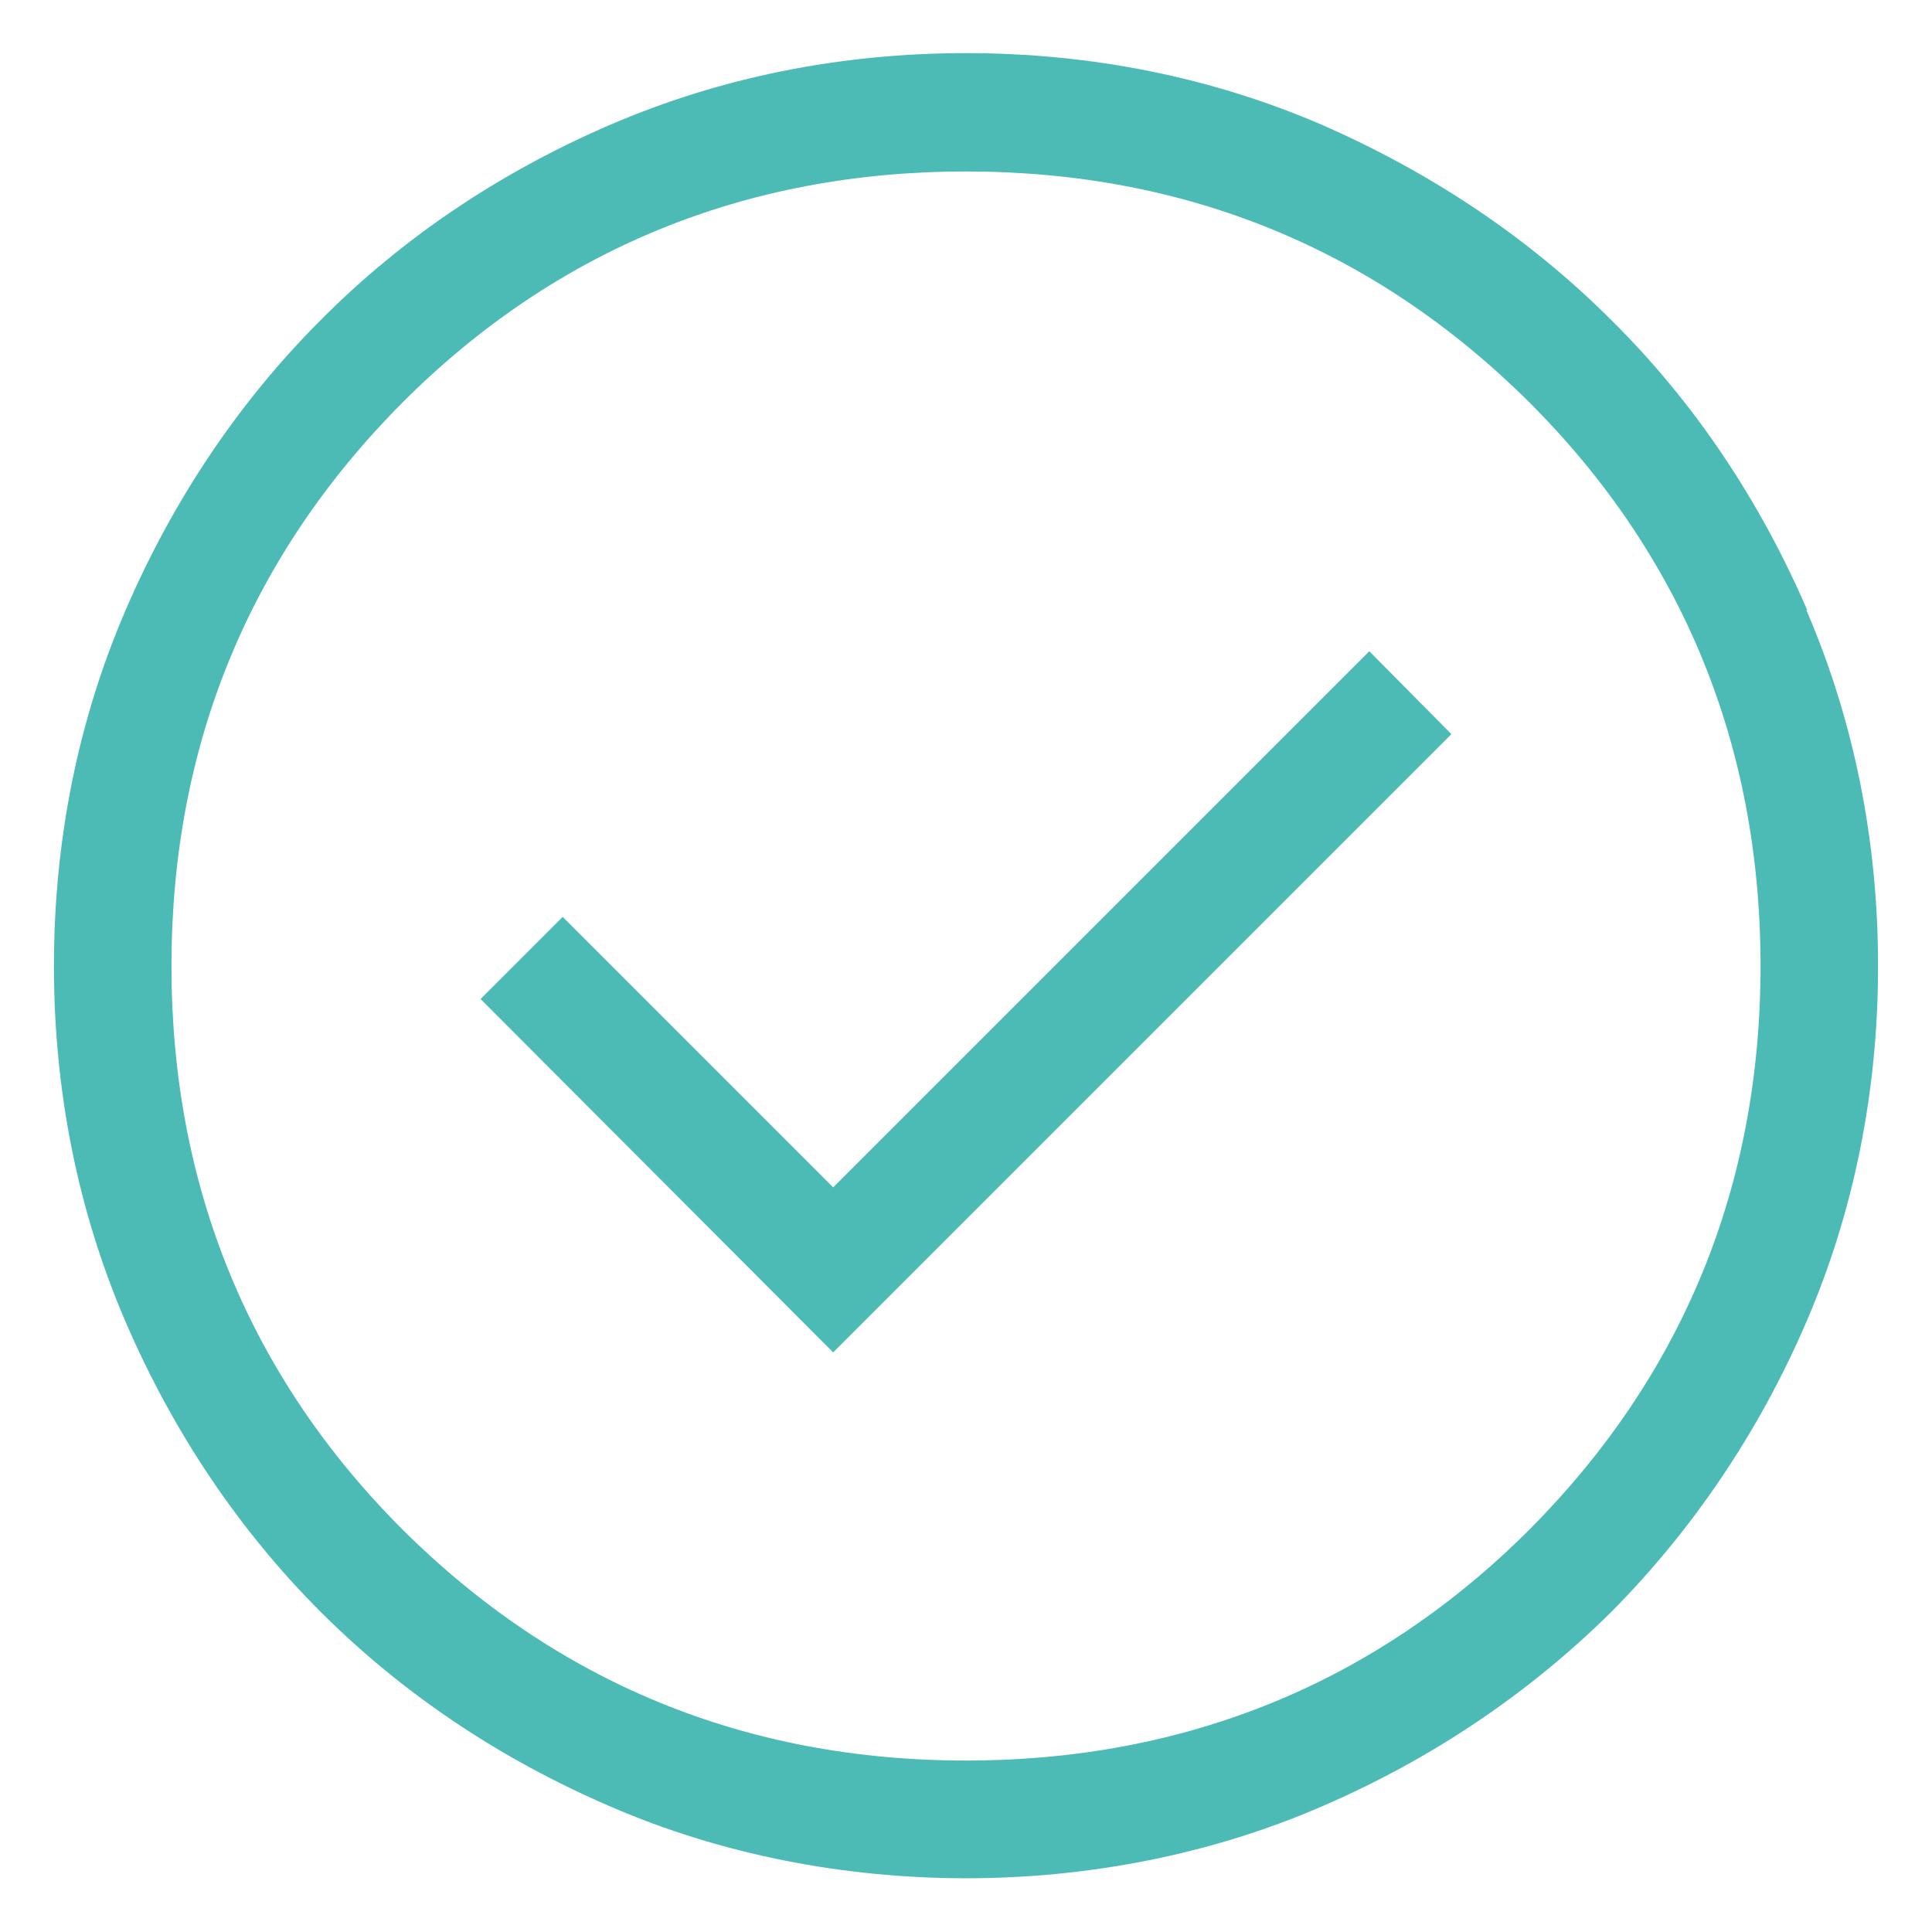
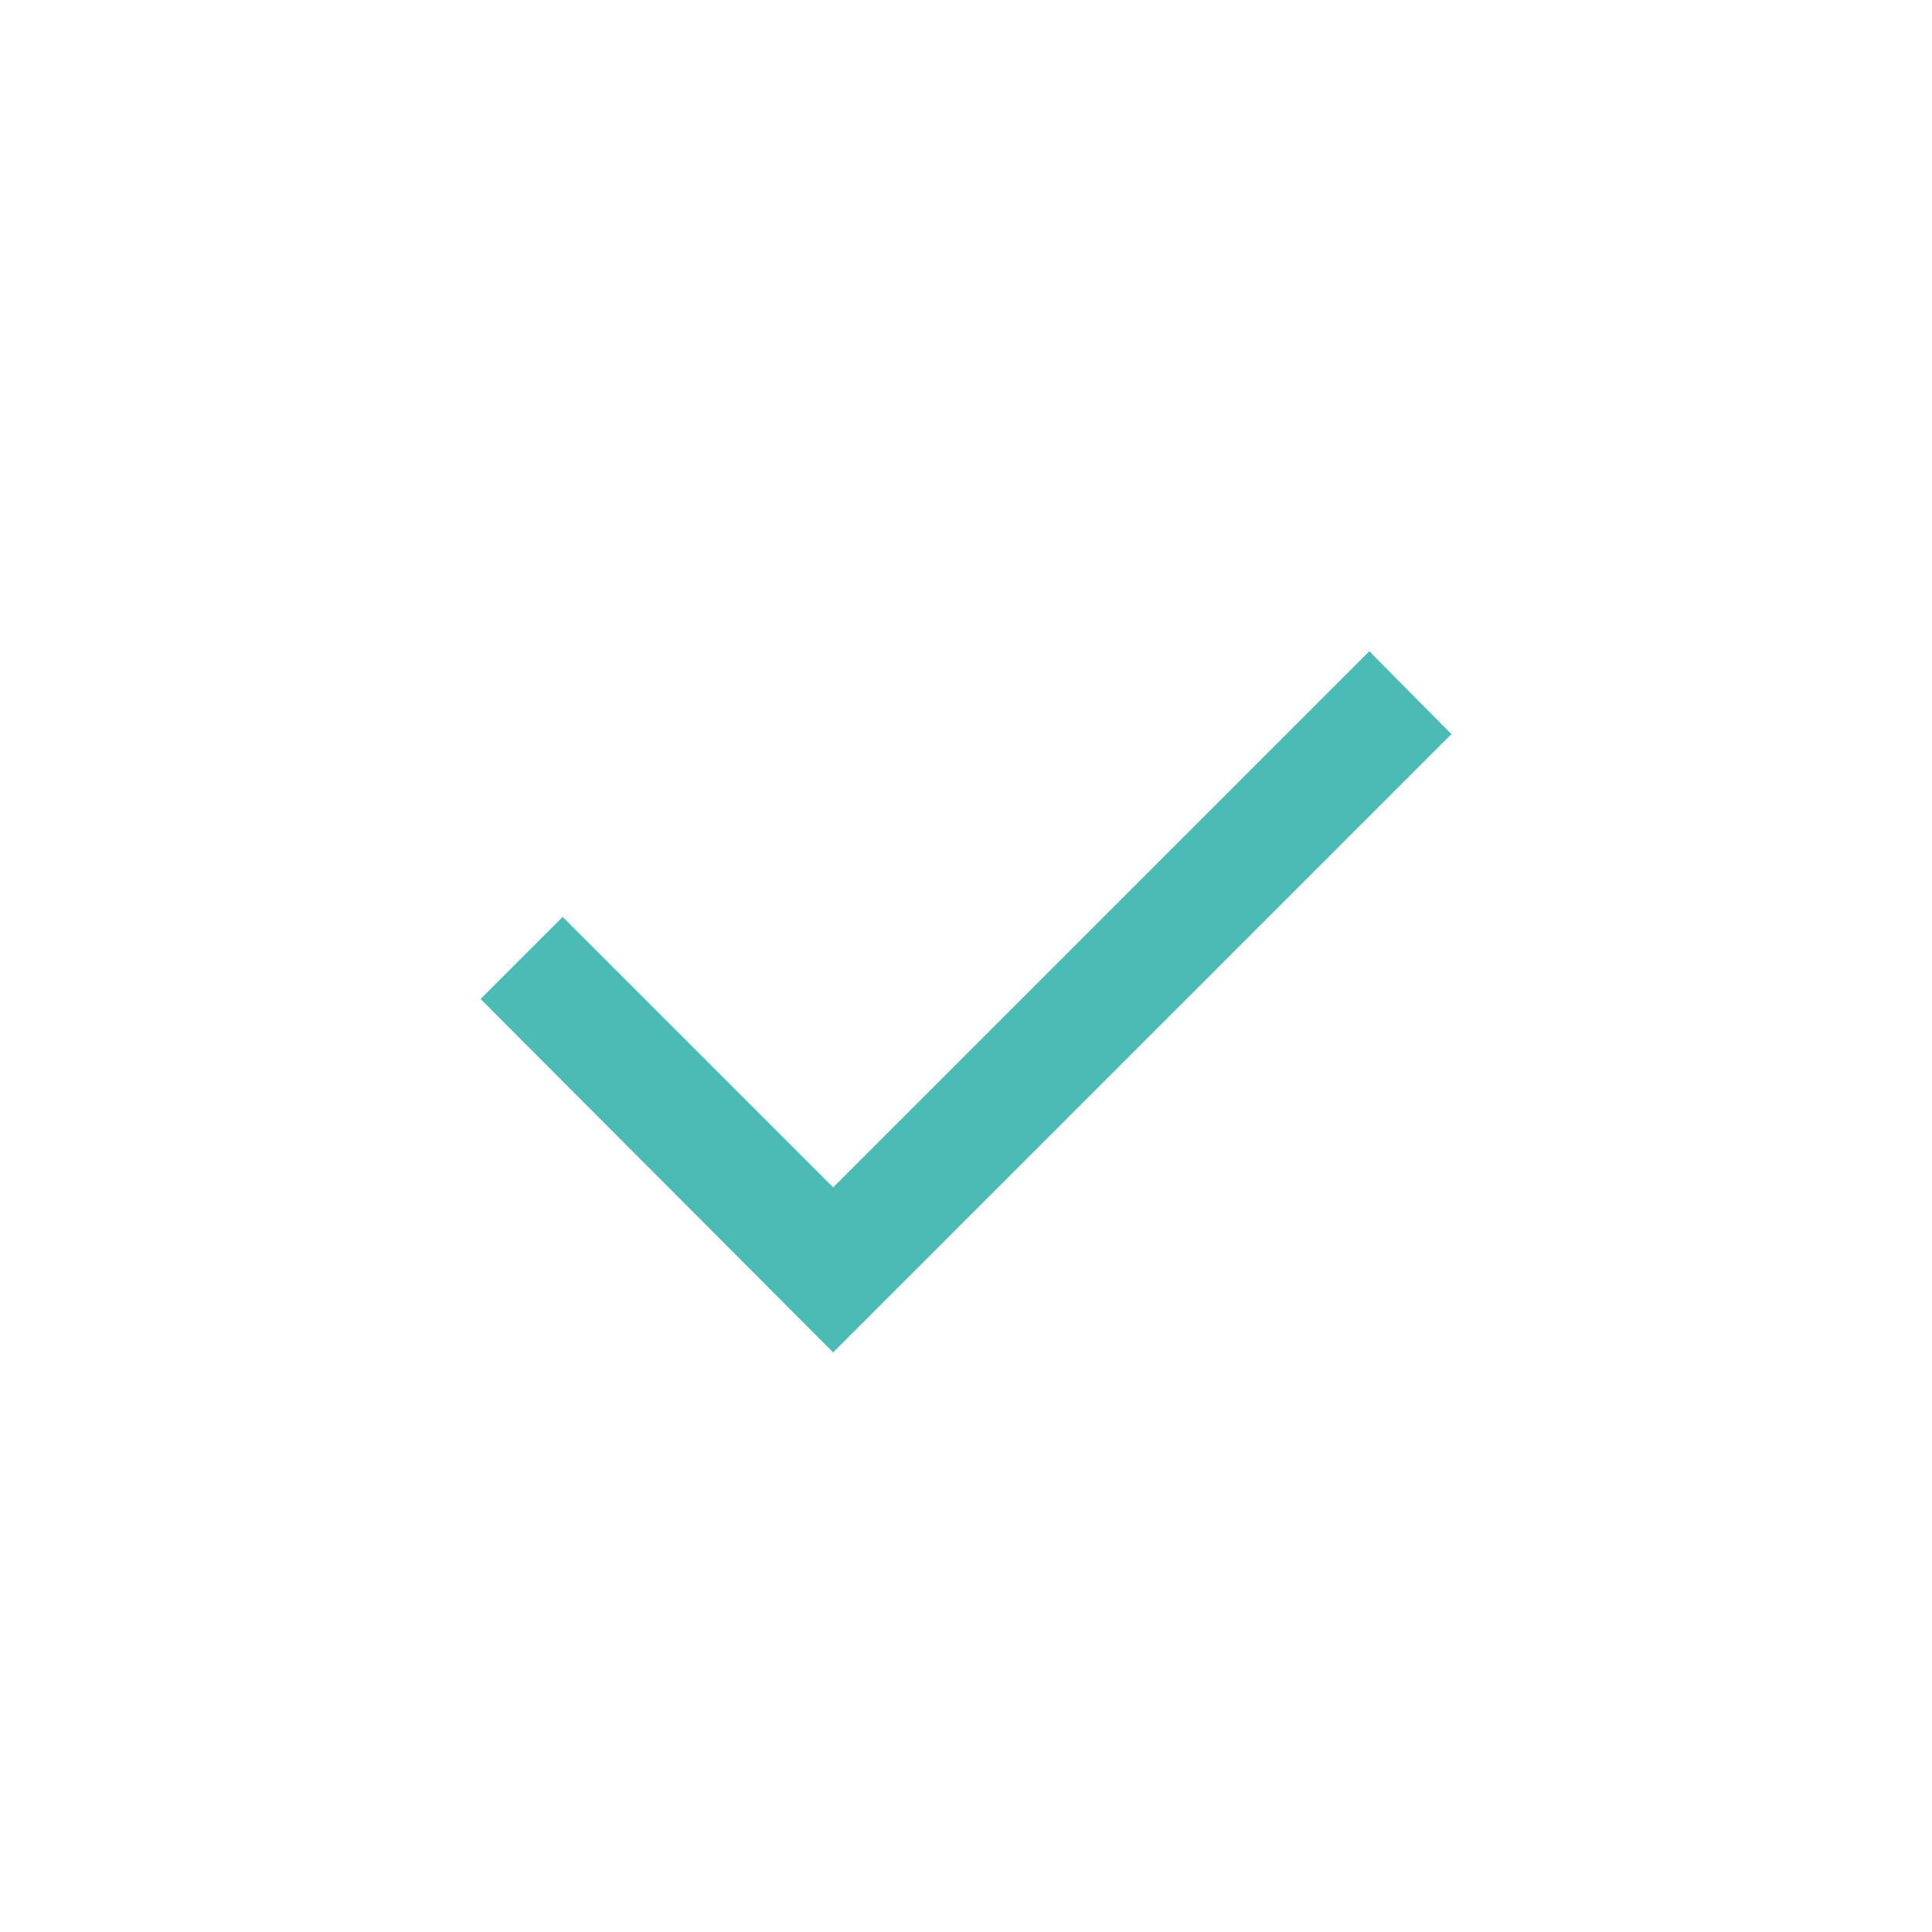
<svg xmlns="http://www.w3.org/2000/svg" id="Calque_1" data-name="Calque 1" viewBox="0 0 24 24">
  <defs>
    <style>
      .cls-1 {
        fill: #4cbbb6;
      }
    </style>
  </defs>
  <polygon class="cls-1" points="10.35 14.75 6.99 11.39 5.97 12.41 10.35 16.8 18.03 9.12 17.01 8.09 10.35 14.75" />
-   <path class="cls-1" d="M22.45,7.58c-.59-1.37-1.41-2.59-2.43-3.6-1.02-1.02-2.23-1.83-3.6-2.43-1.37-.59-2.86-.89-4.42-.89s-3.05.3-4.42.89c-1.37.59-2.59,1.41-3.6,2.43-1.01,1.01-1.83,2.23-2.42,3.6-.59,1.37-.89,2.86-.89,4.42s.3,3.05.89,4.42c.59,1.37,1.41,2.59,2.42,3.6,1.02,1.02,2.23,1.83,3.6,2.42,2.74,1.19,6.1,1.19,8.84,0,1.37-.59,2.58-1.41,3.6-2.42,1.01-1.02,1.83-2.23,2.42-3.6.59-1.37.89-2.86.89-4.42s-.3-3.05-.89-4.42ZM19,19c-1.9,1.9-4.26,2.87-7,2.87s-5.09-.97-7-2.87c-1.9-1.9-2.87-4.26-2.87-7s.97-5.09,2.87-7c1.9-1.9,4.26-2.87,7-2.87s5.09.97,7,2.87c1.9,1.9,2.87,4.26,2.87,7s-.97,5.09-2.87,7Z" />
</svg>